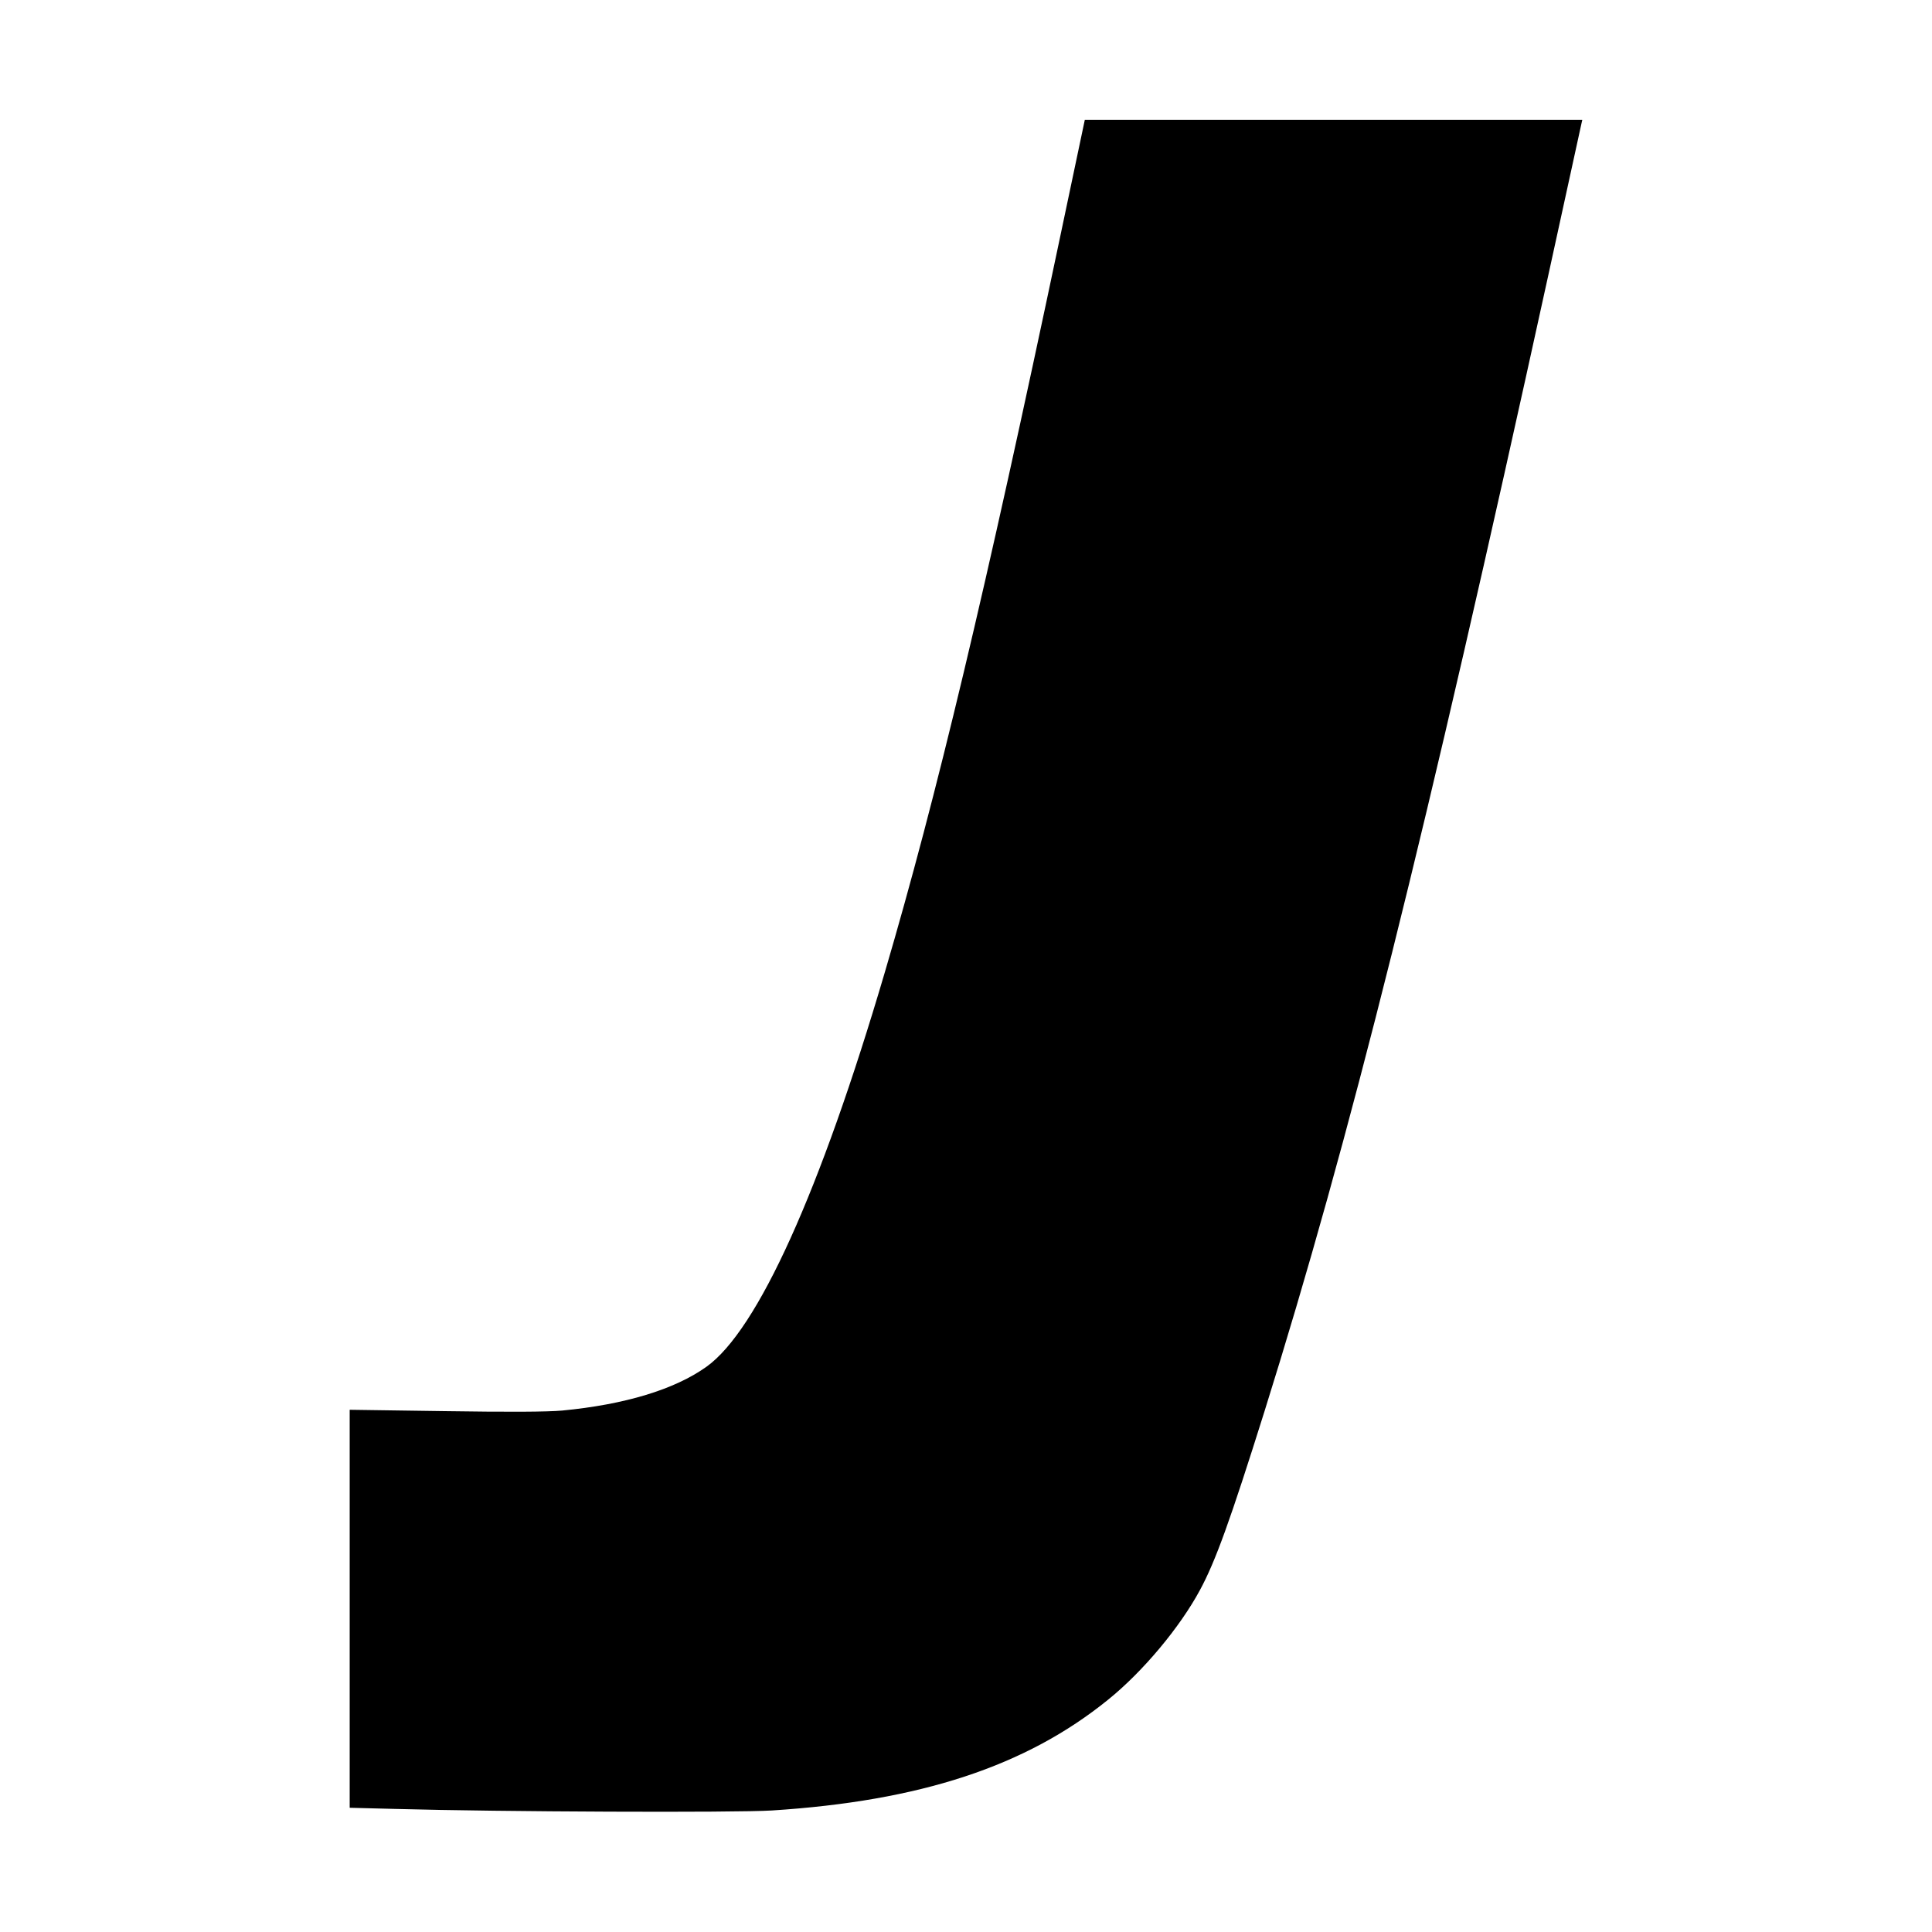
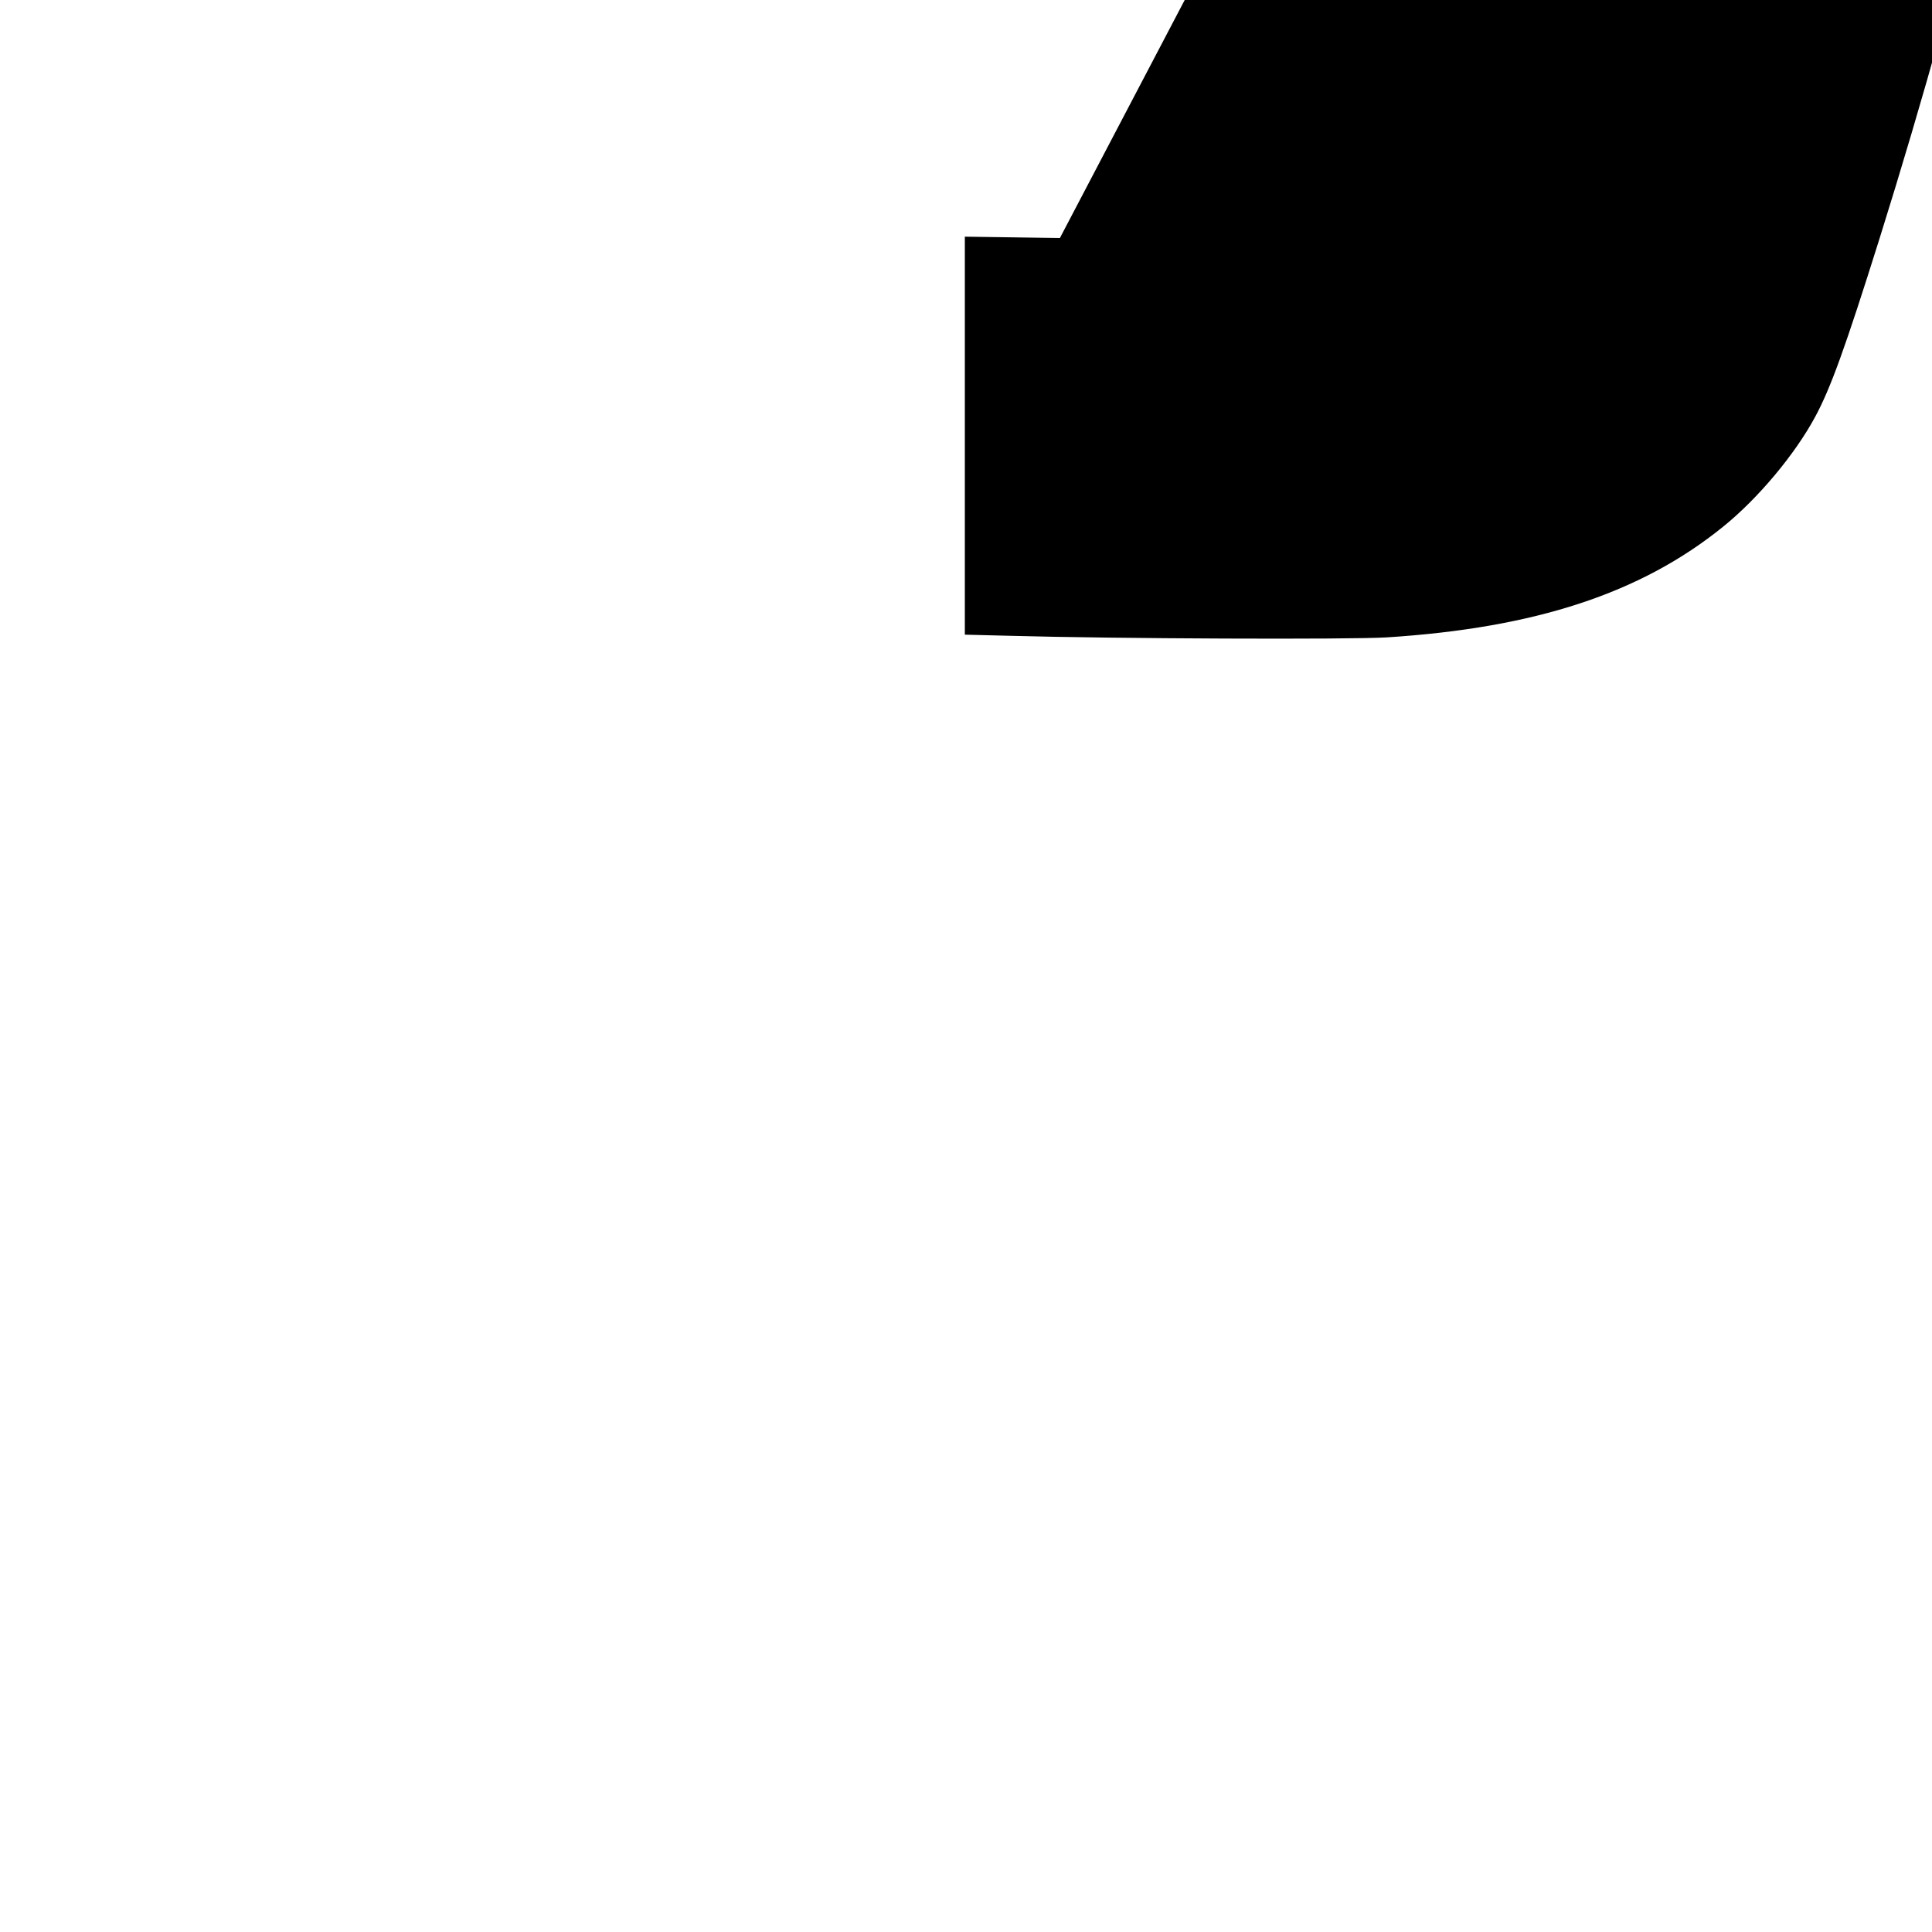
<svg xmlns="http://www.w3.org/2000/svg" version="1.0" width="1000pt" height="1000pt" viewBox="0 0 1000 1000" preserveAspectRatio="xMidYMid meet">
  <g transform="translate(0,1000) scale(0.1,-0.1)" fill="#000000" stroke="none">
-     <path d="M5486 8768 c-388 -1842 -637 -2885 -906 -3800 -335 -1138 -659 -1853 -923 -2042 -165 -118 -423 -196 -747 -227 -77 -7 -276 -8 -608 -3 l-492 7 0 -1030 0 -1030 238 -6 c539 -15 1756 -20 1947 -8 767 49 1314 228 1740 573 181 146 372 375 476 568 80 148 156 358 334 925 442 1411 829 2958 1470 5885 91 415 167 765 170 778 l5 22 -1287 0 -1288 0 -129 -612z" />
+     <path d="M5486 8768 l-492 7 0 -1030 0 -1030 238 -6 c539 -15 1756 -20 1947 -8 767 49 1314 228 1740 573 181 146 372 375 476 568 80 148 156 358 334 925 442 1411 829 2958 1470 5885 91 415 167 765 170 778 l5 22 -1287 0 -1288 0 -129 -612z" />
  </g>
</svg>